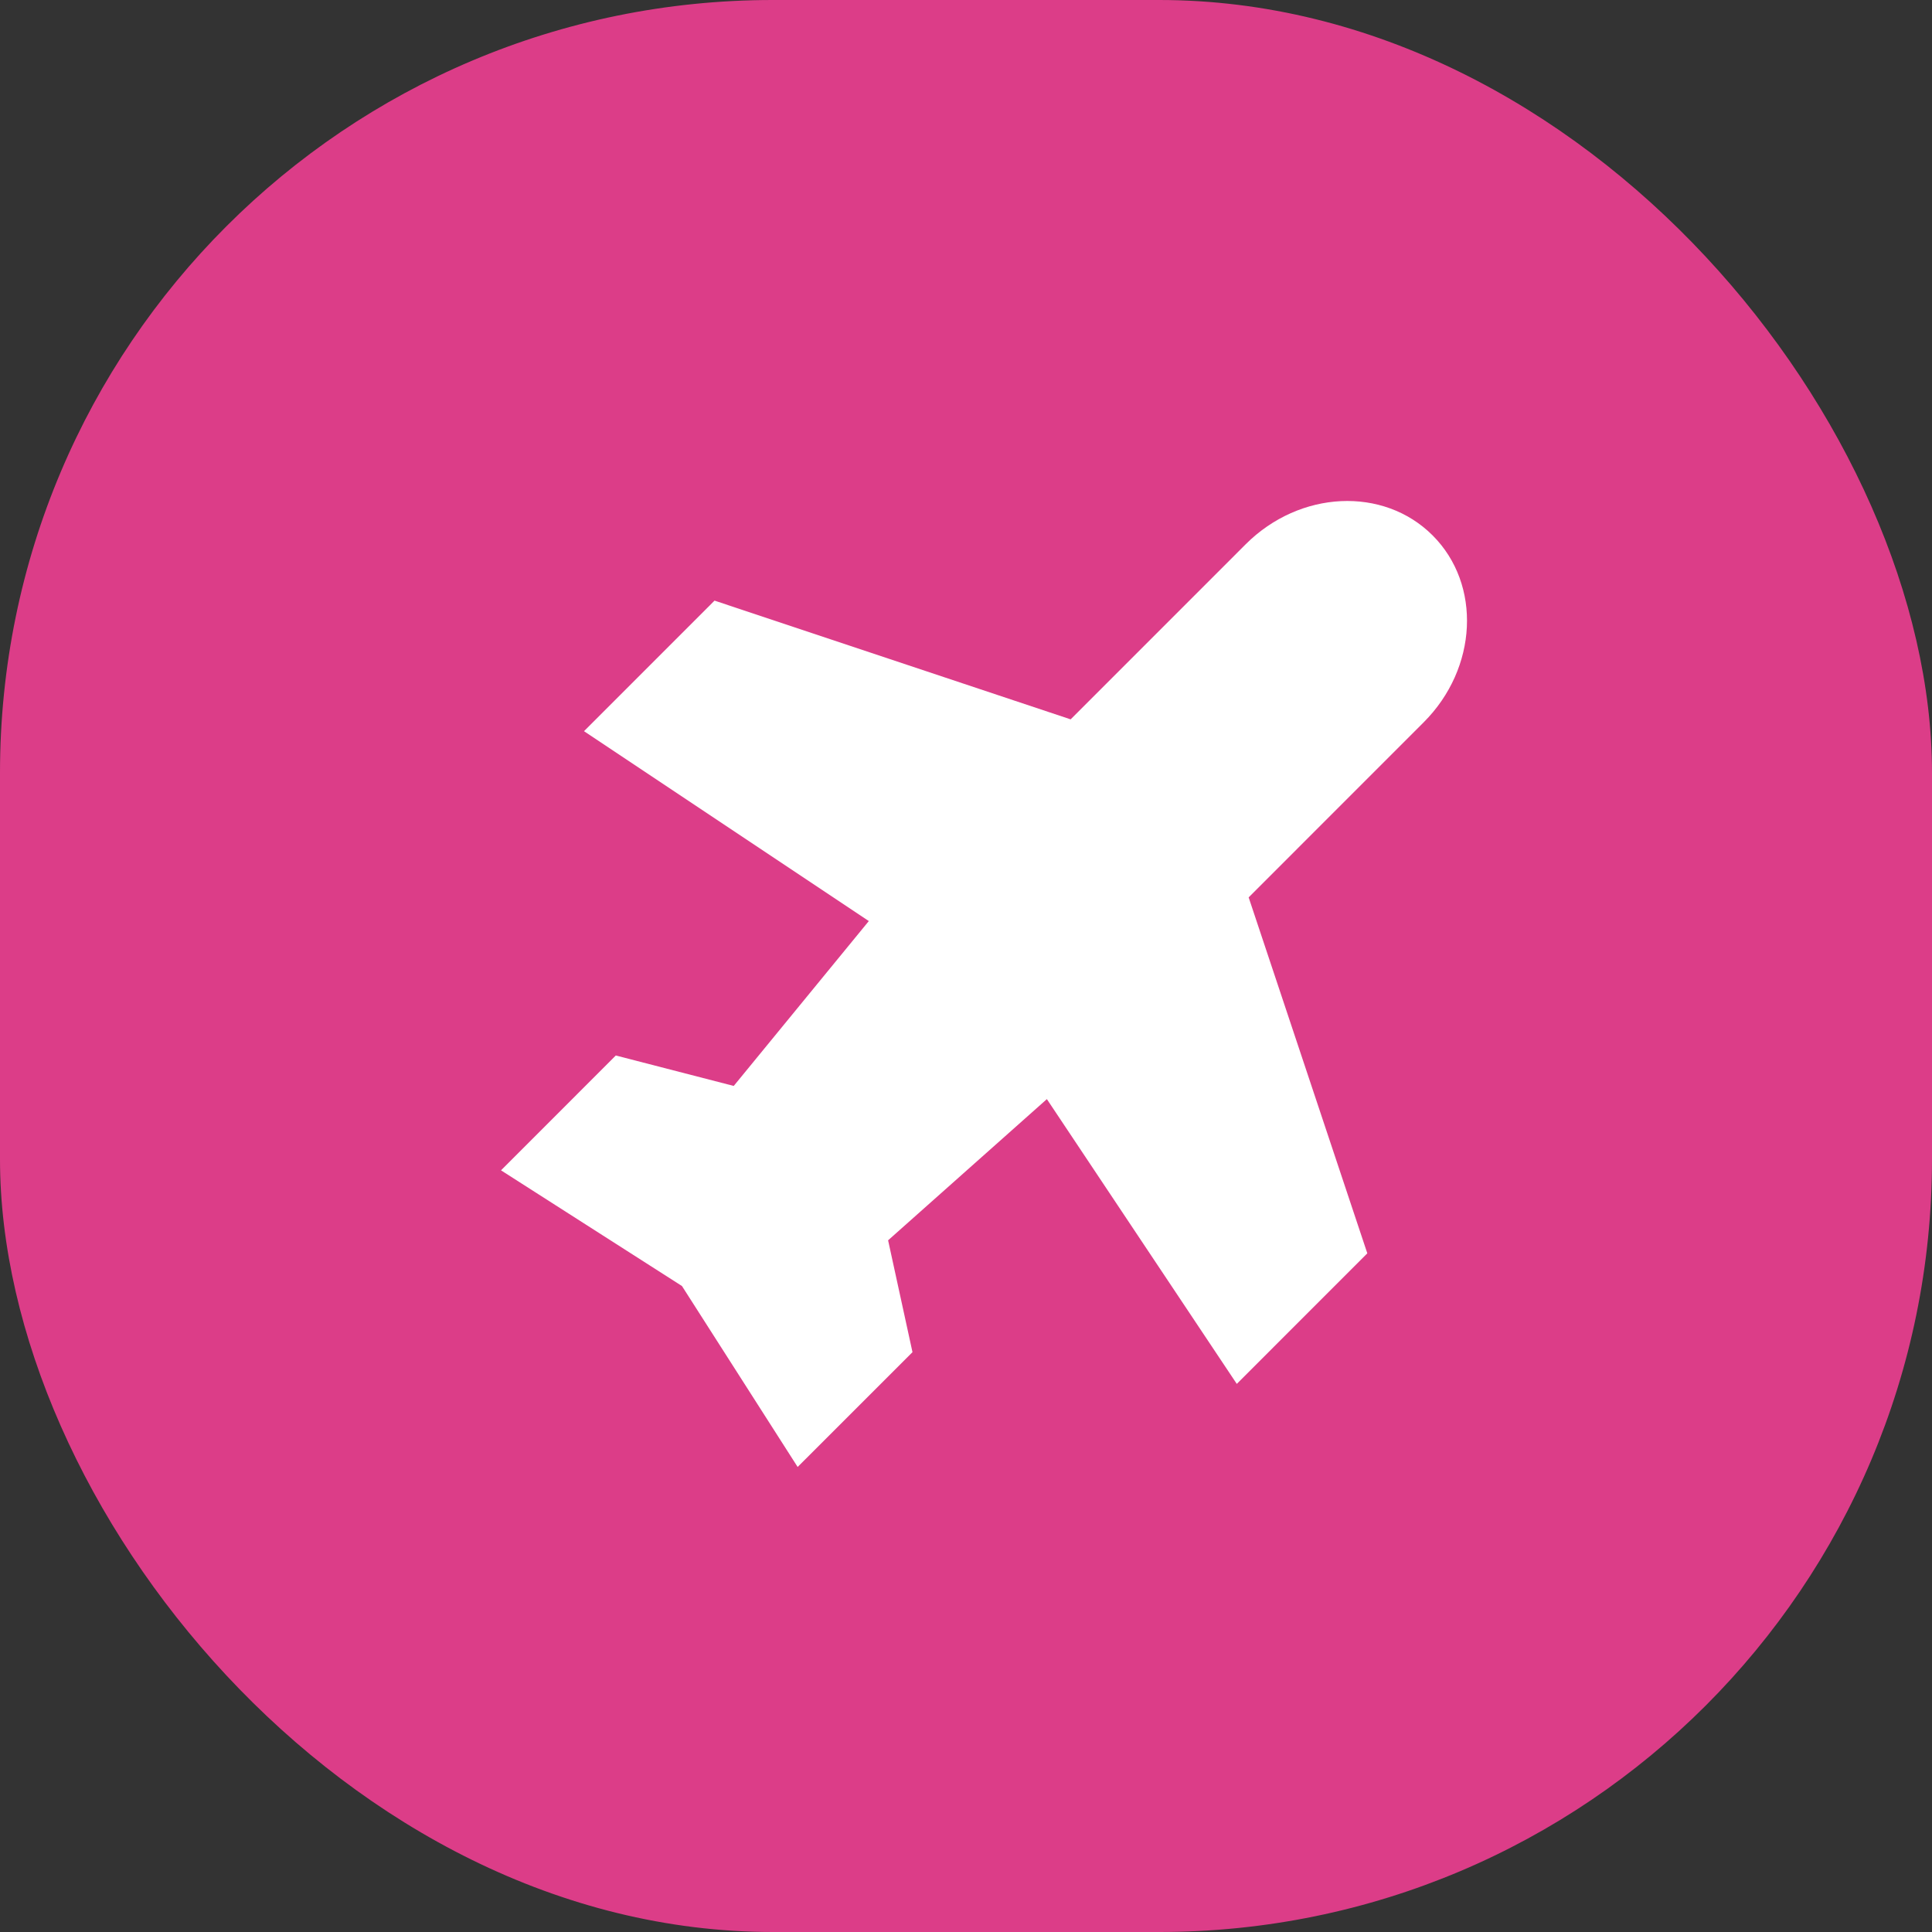
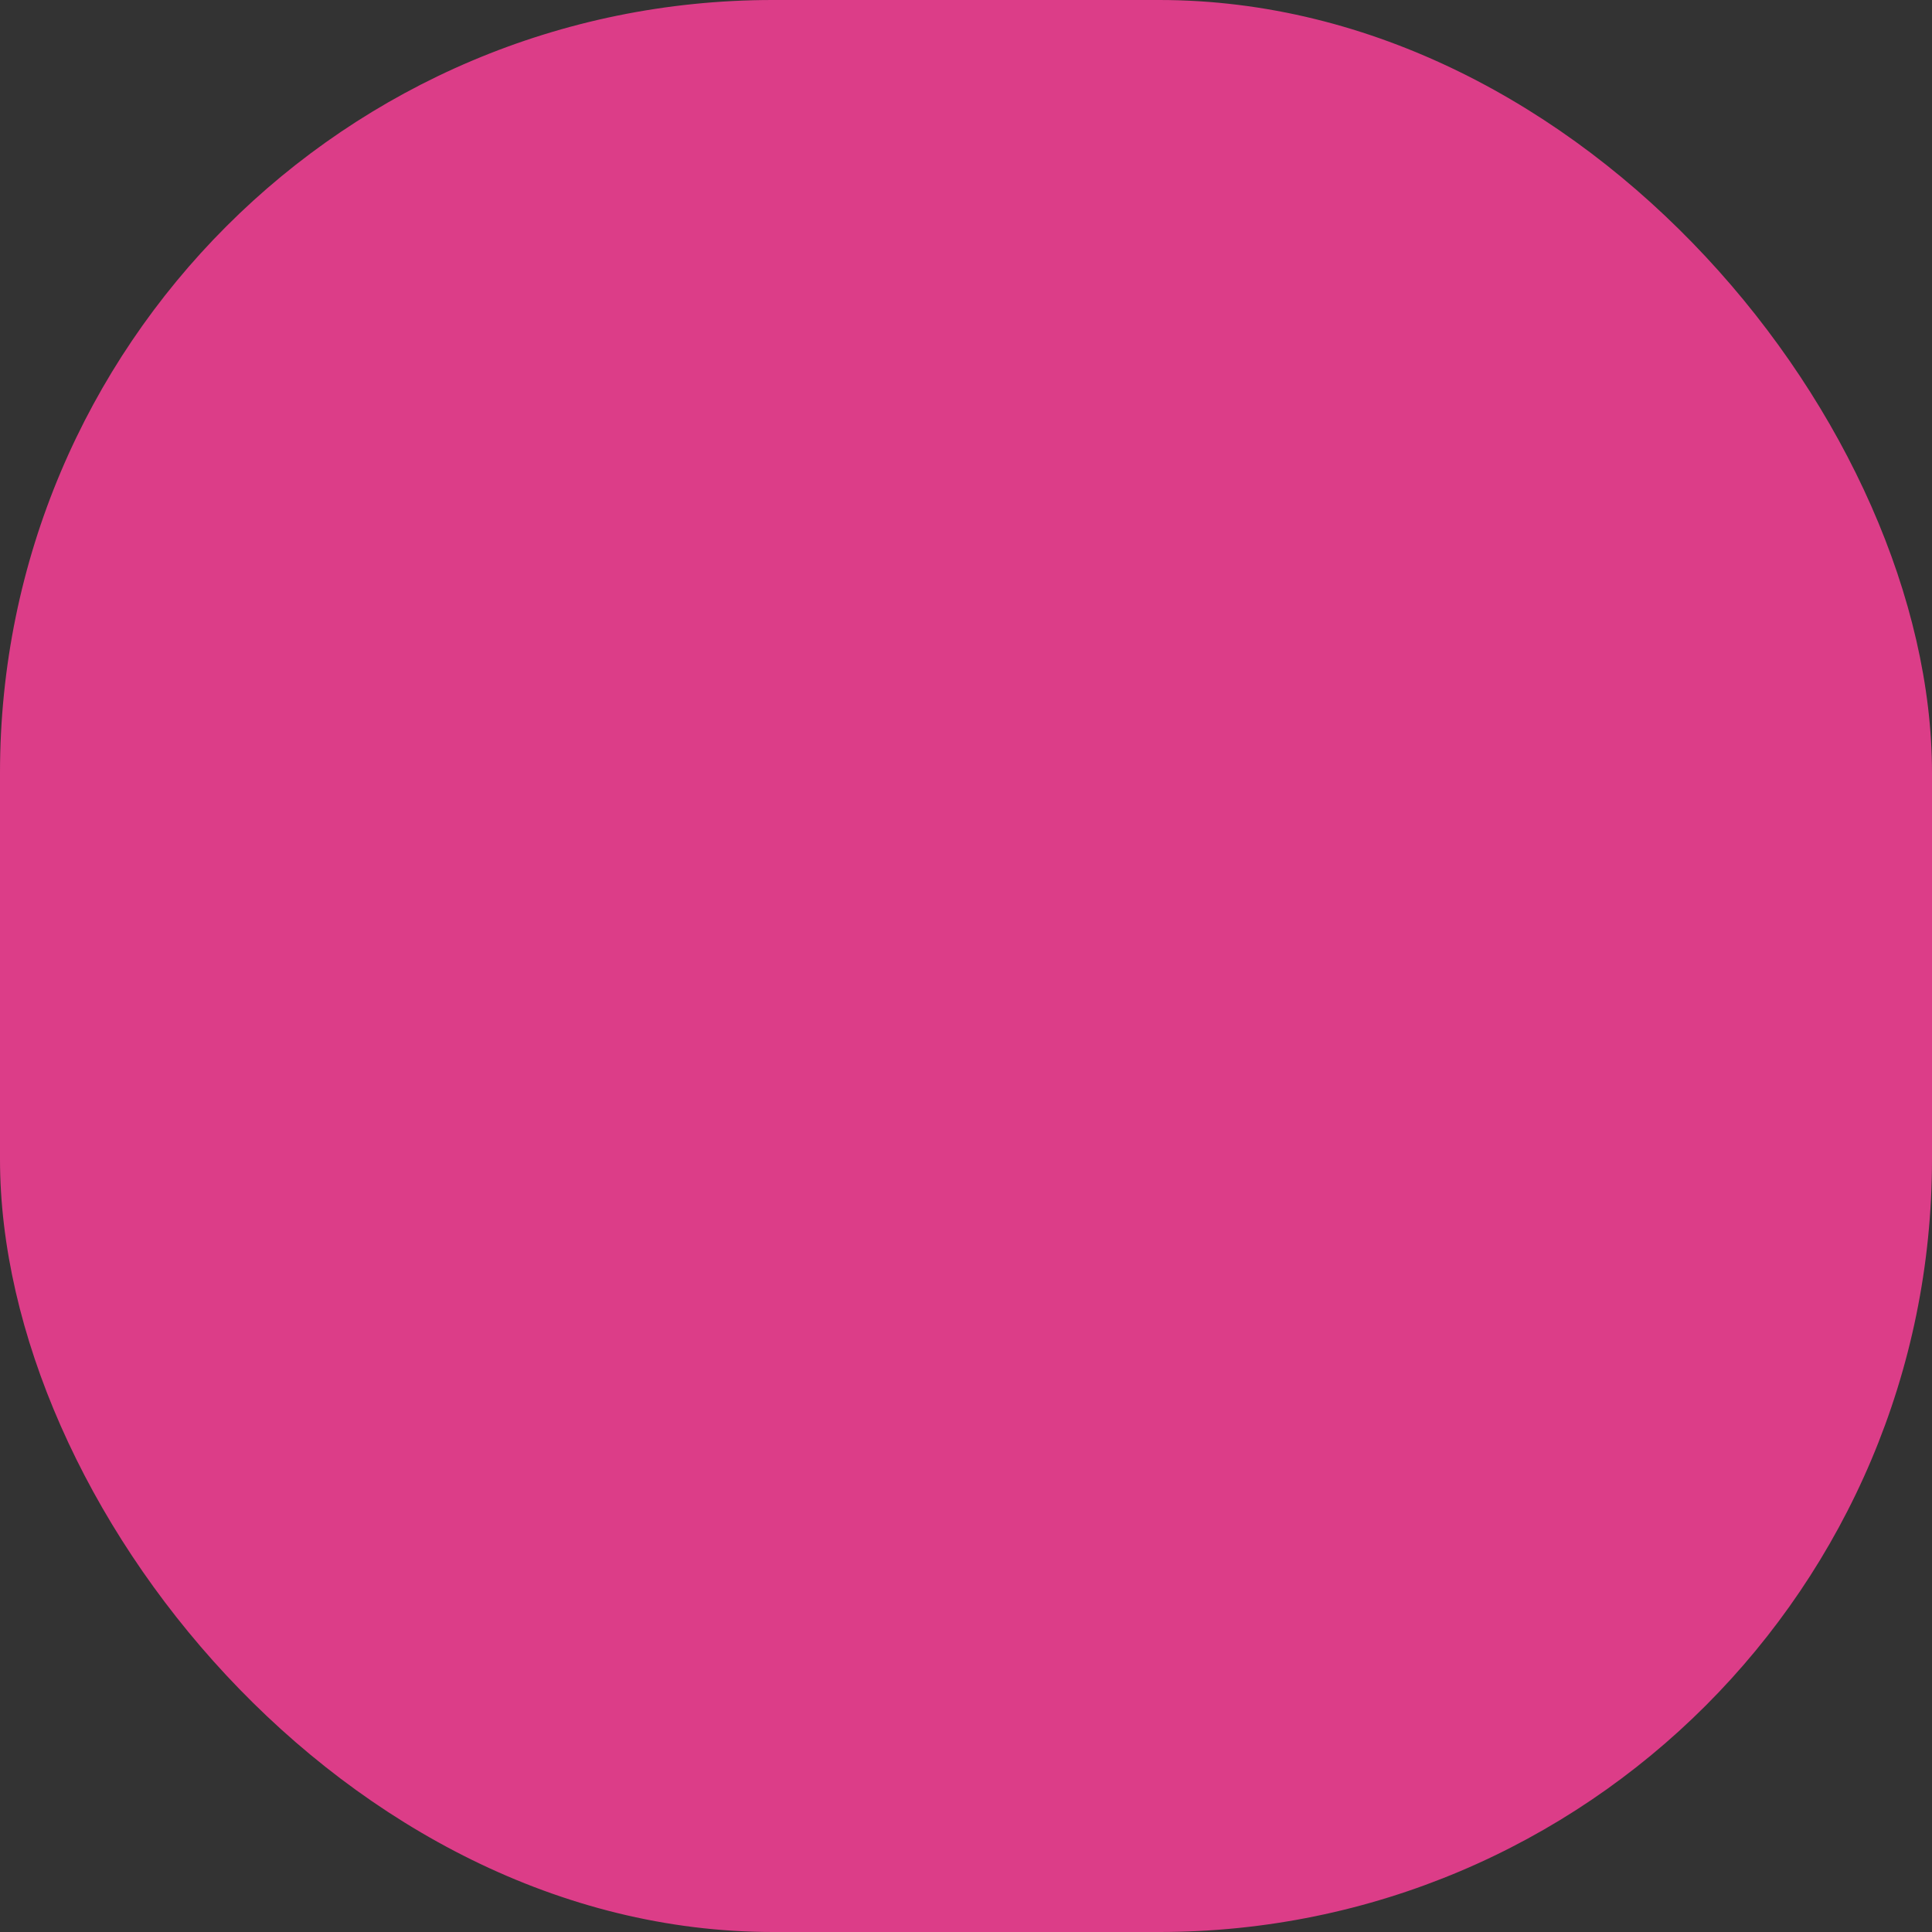
<svg xmlns="http://www.w3.org/2000/svg" width="50" height="50" viewBox="0 0 50 50" fill="none">
  <rect x="0" y="0" width="50" height="50" fill="#333333" stroke="none" />
  <rect width="50" height="50" rx="20" fill="#DC3D88" />
-   <path d="M27.093 28.445L22.984 32.099L23.615 34.994L20.643 37.965L17.649 33.282L12.966 30.288L15.937 27.316L18.989 28.104L22.485 23.837L15.114 18.923L18.492 15.544L27.708 18.617L32.238 14.086C33.637 12.687 35.804 12.584 37.076 13.856C38.348 15.128 38.244 17.294 36.845 18.693L32.315 23.224L35.386 32.436L32.008 35.815L27.093 28.445Z" fill="white" />
</svg>